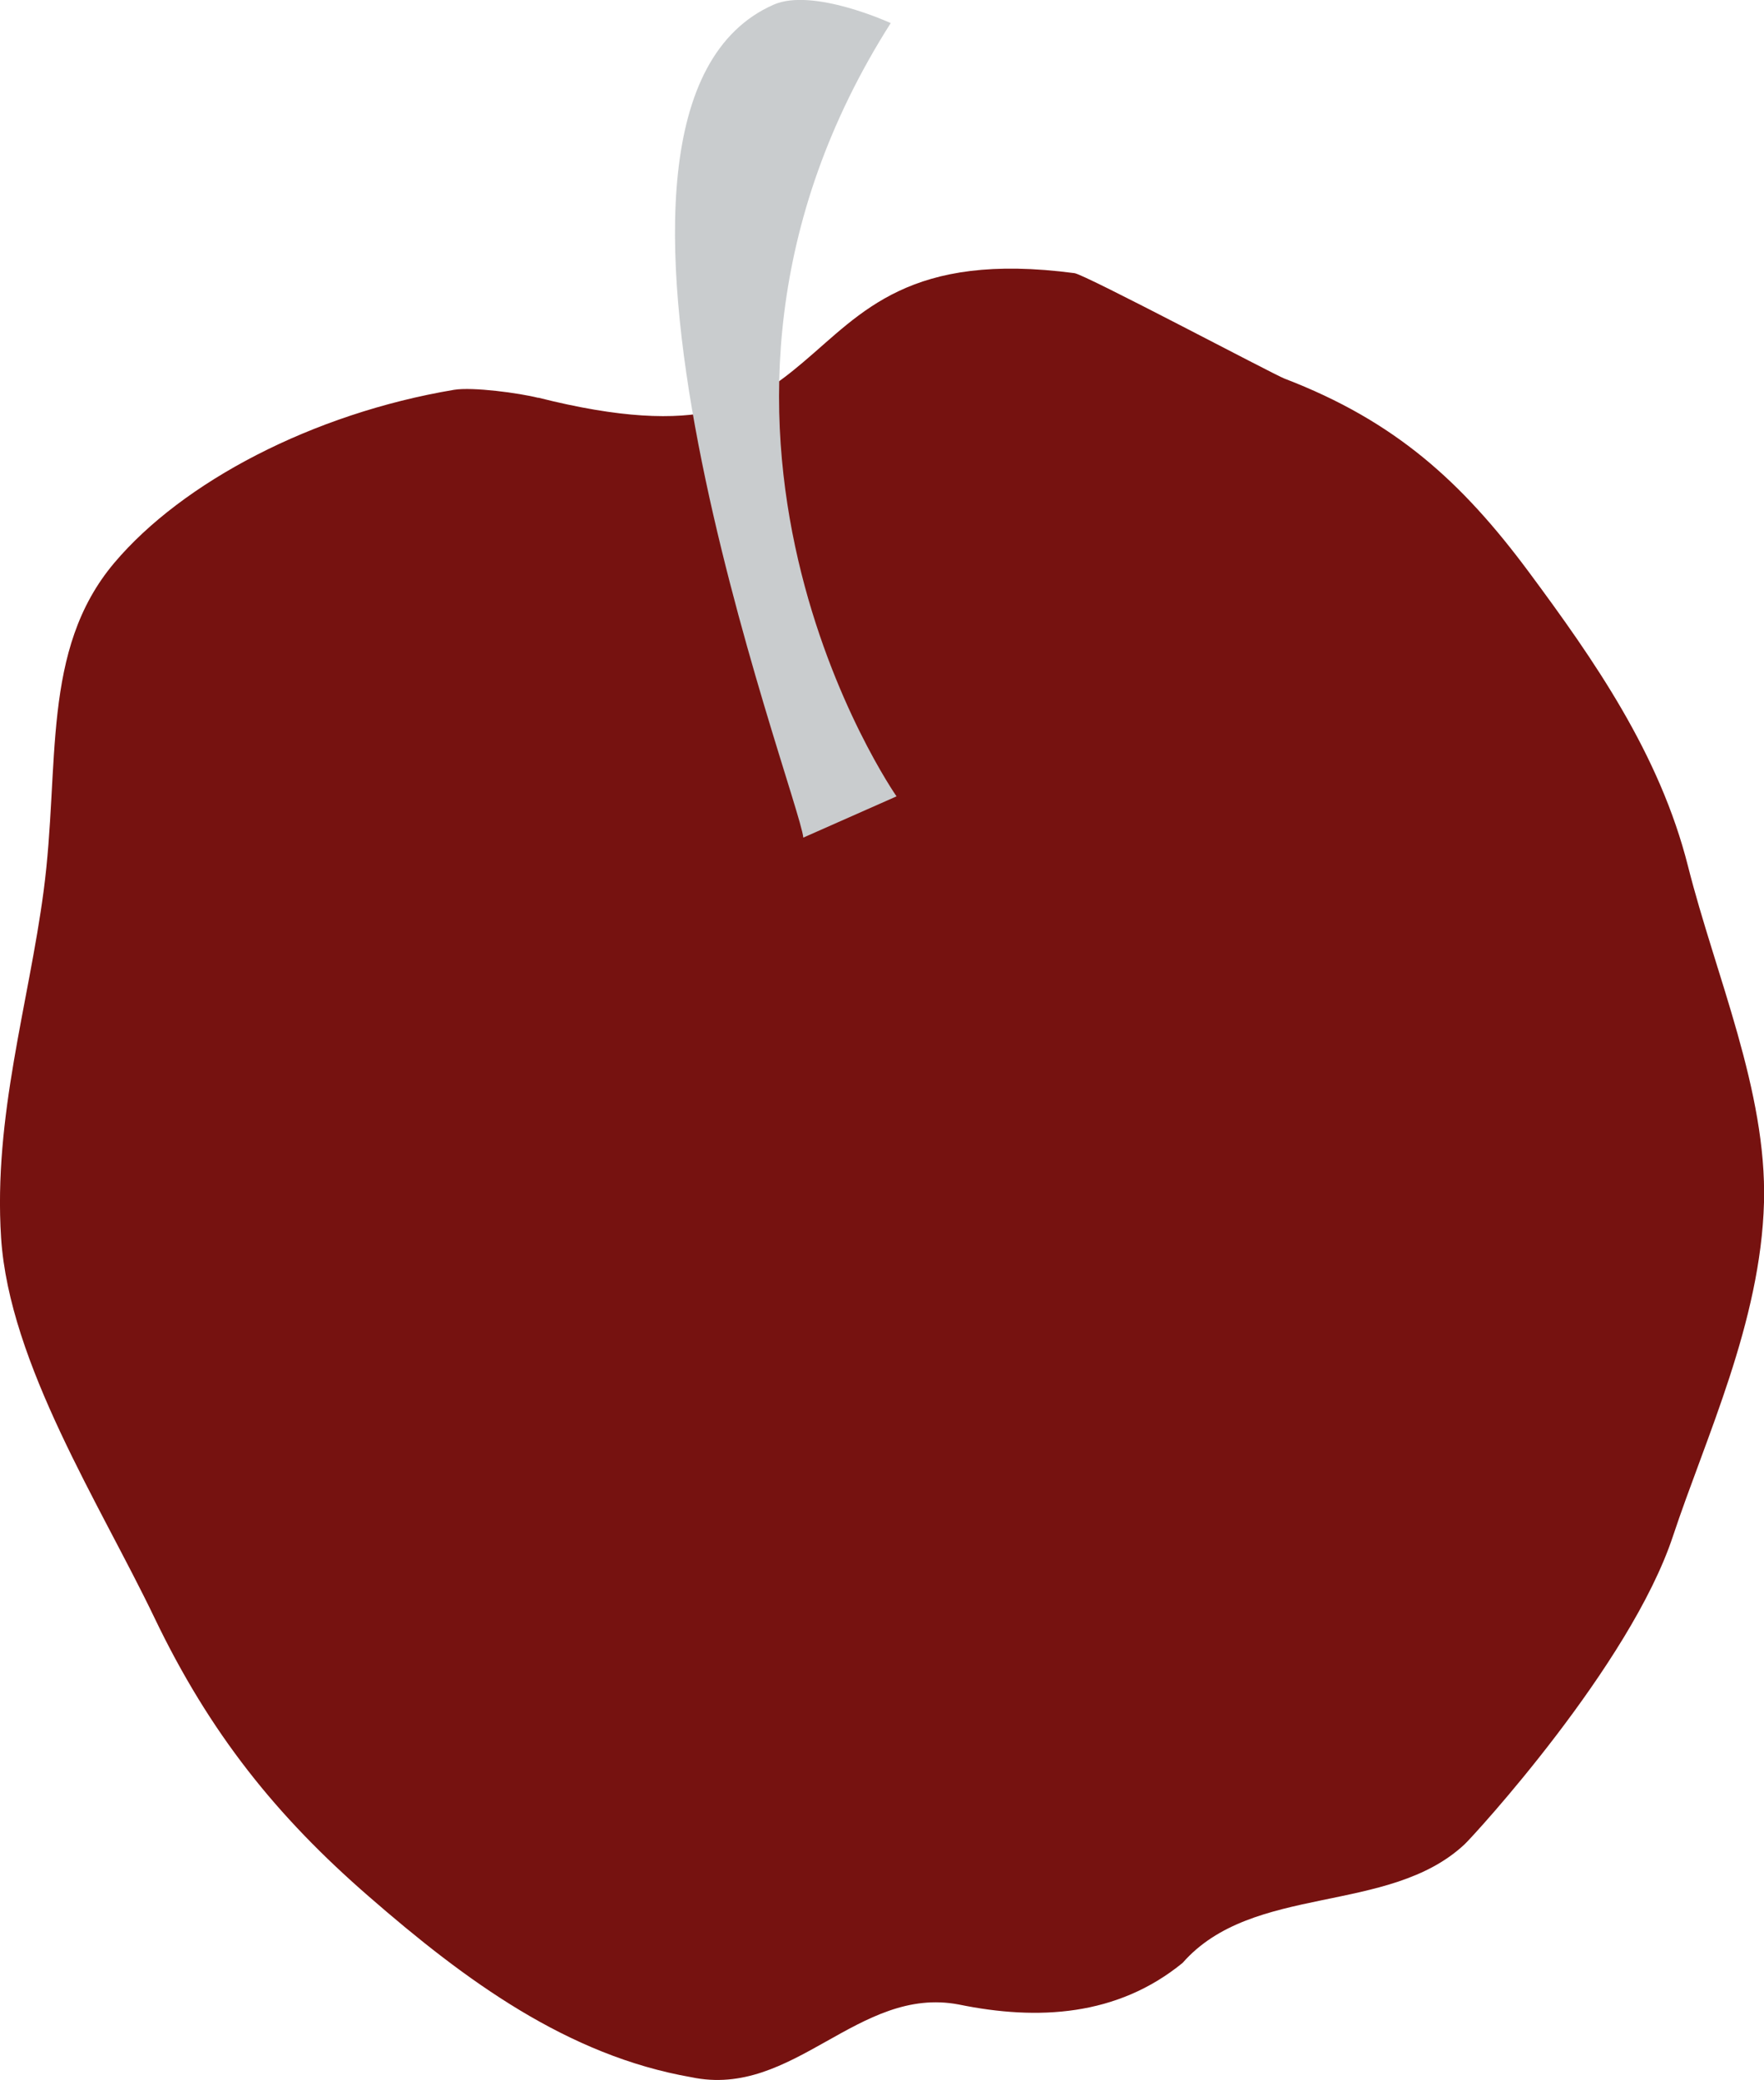
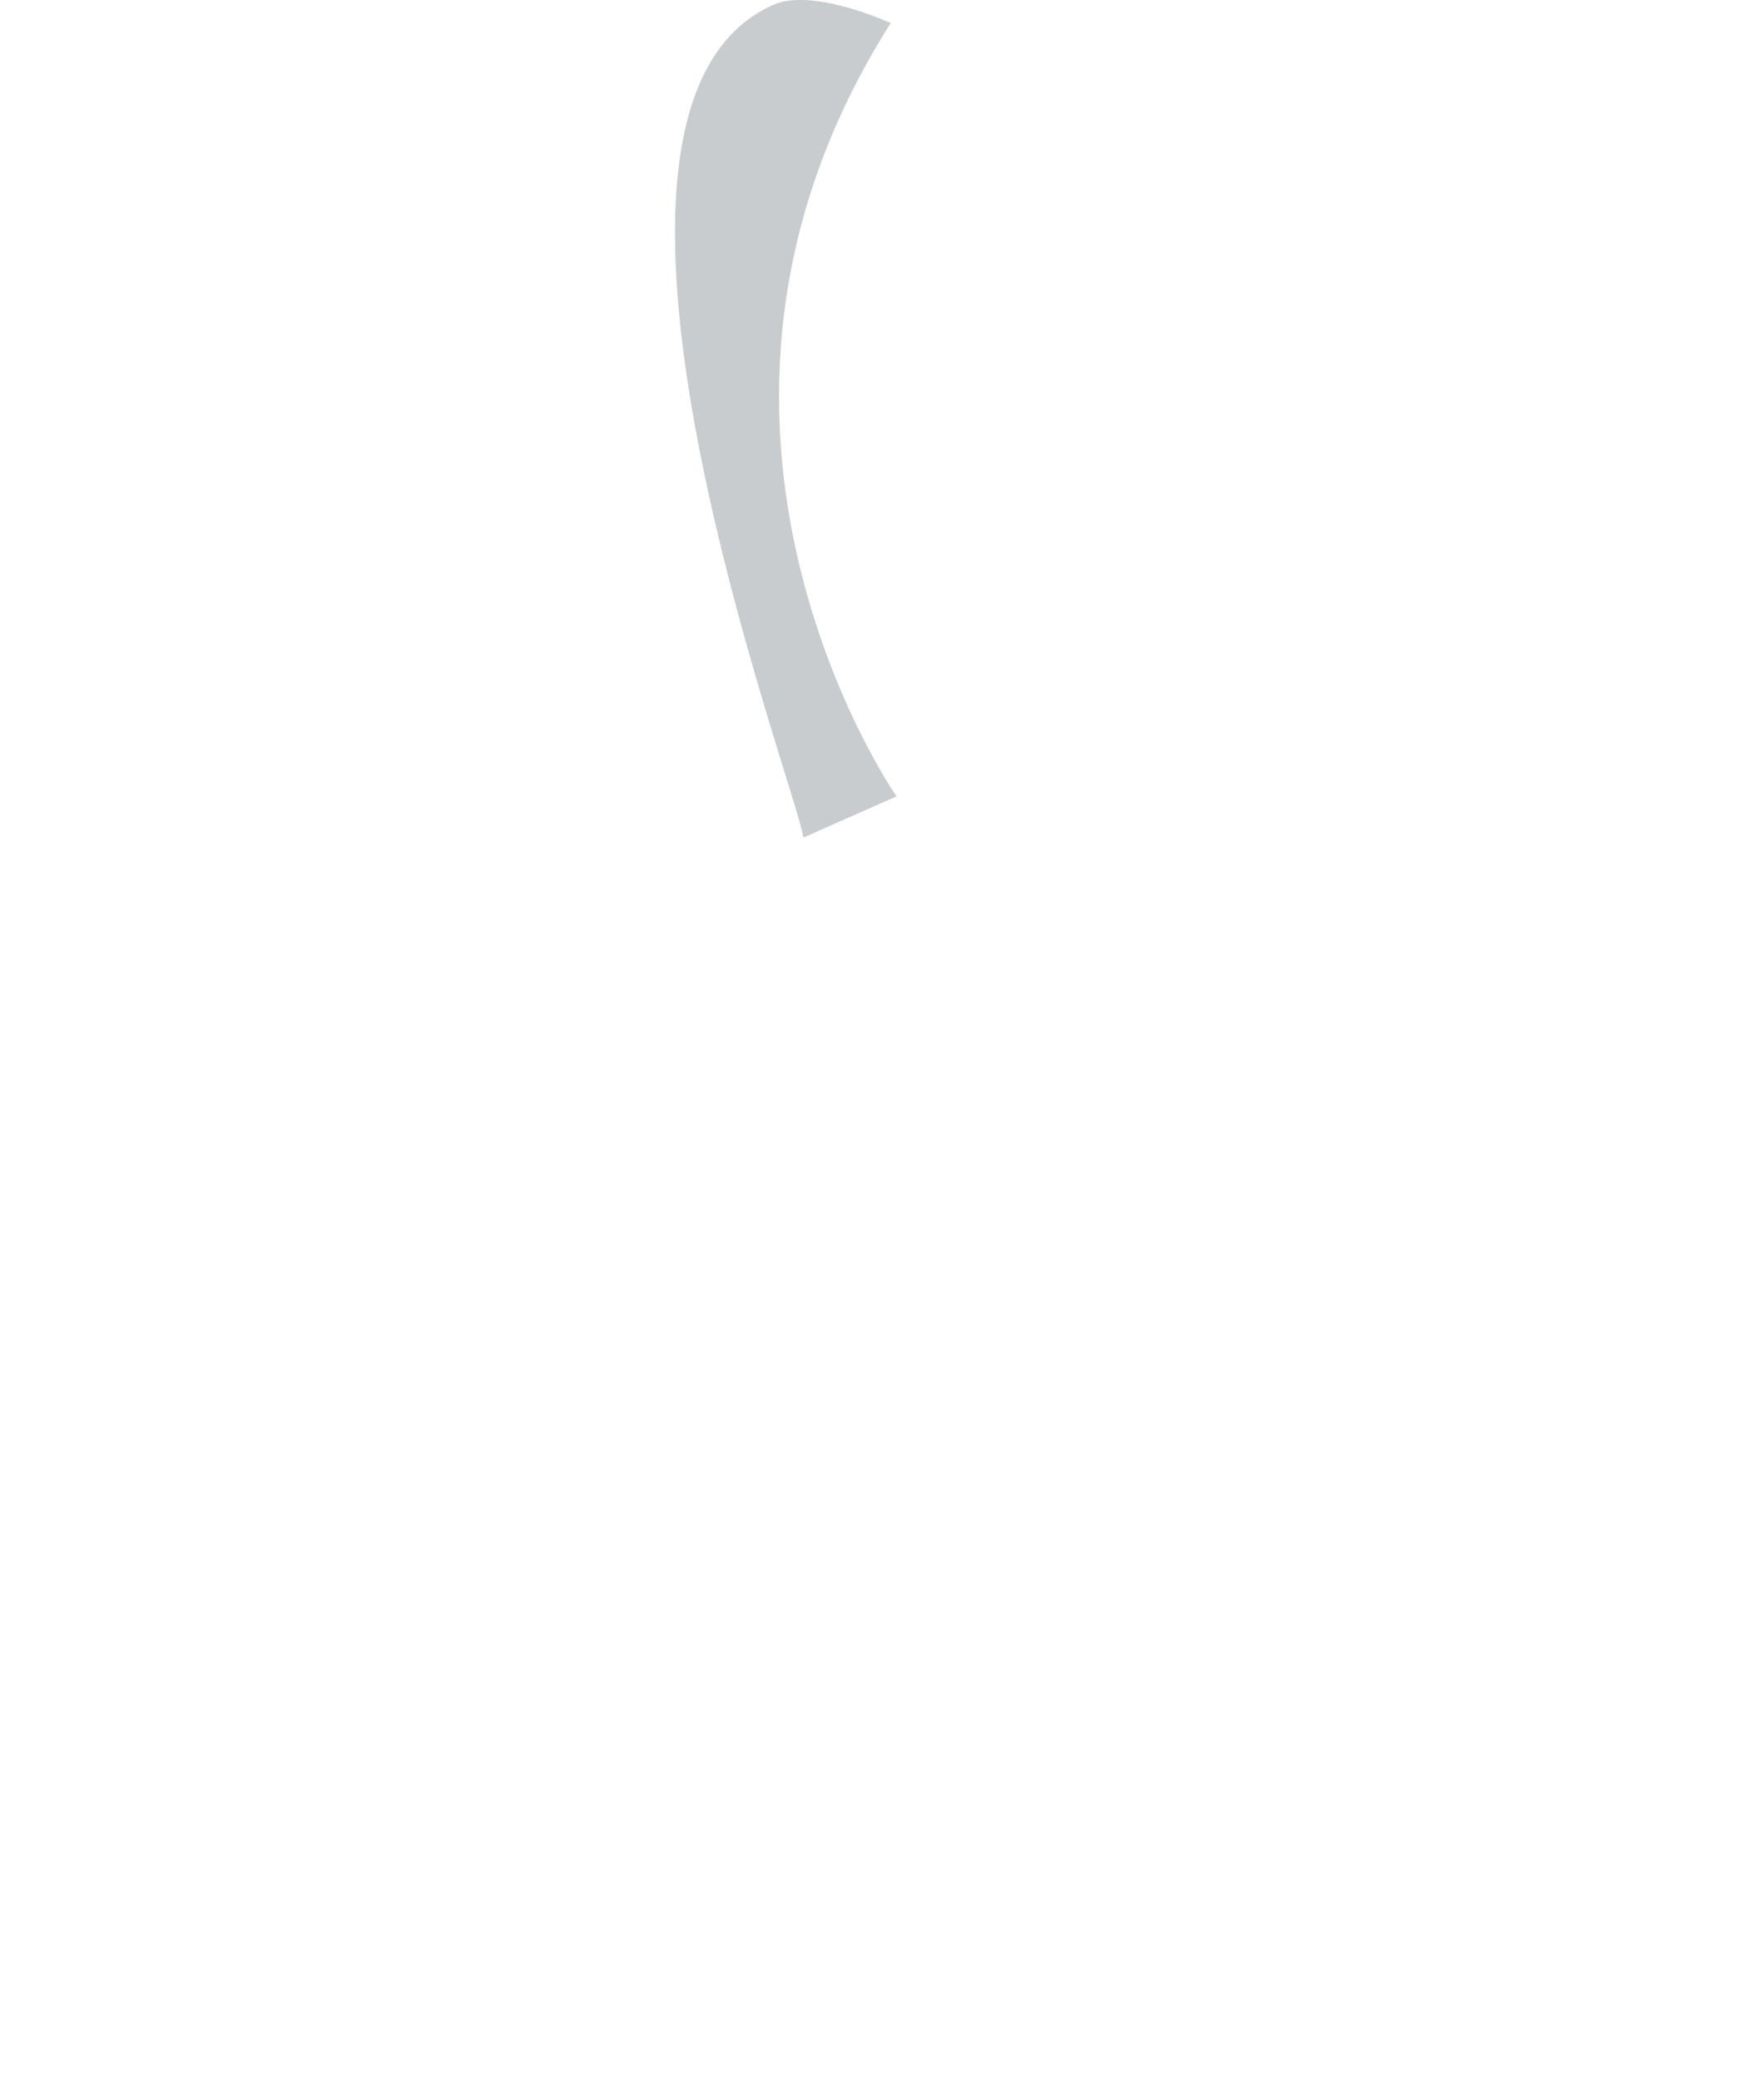
<svg xmlns="http://www.w3.org/2000/svg" id="_レイヤー_2" data-name="レイヤー 2" viewBox="0 0 97.06 114.45">
  <defs>
    <style>
      .cls-1 {
        fill: #c9ccce;
      }

      .cls-2 {
        fill: #761210;
      }
    </style>
  </defs>
  <g id="_レイヤー_1-2" data-name="レイヤー 1">
-     <path class="cls-2" d="M29.61,21.89c-1.02-.26-3.6-.61-4.63-.44-7.8,1.31-14.94,5.08-18.69,9.52-4.06,4.81-2.97,11.12-3.89,18.06C1.58,55.23-.37,61.43.06,68.11c.45,6.92,5.46,14.7,8.43,20.89,3.05,6.37,6.72,10.94,11.81,15.36,5.32,4.63,10.93,8.75,17.74,9.94,5.63,1.19,9.17-5.06,14.72-4,4.34.89,8.71.65,12.31-2.29,3.85-4.39,11.35-2.62,15.52-6.53.51-.48,9.1-9.83,11.46-16.95,1.79-5.4,4.83-11.78,5.01-18.37.16-6.13-2.66-12.48-4.18-18.49-1.56-6.18-5.16-11.34-8.77-16.21-3.67-4.94-7.34-8.29-13.44-10.63-.56-.21-10.95-5.72-11.55-5.8-9.08-1.2-11.71,2.19-14.94,4.91-2.67,2.25-5.5,4.23-14.57,1.94" />
    <path class="cls-1" d="M44.2,46.09c-.22-2.36-14.63-40.09-1.64-45.83,2.17-.96,6.45,1.01,6.45,1.01-14.01,22.04.32,42.55.32,42.55" />
  </g>
</svg>